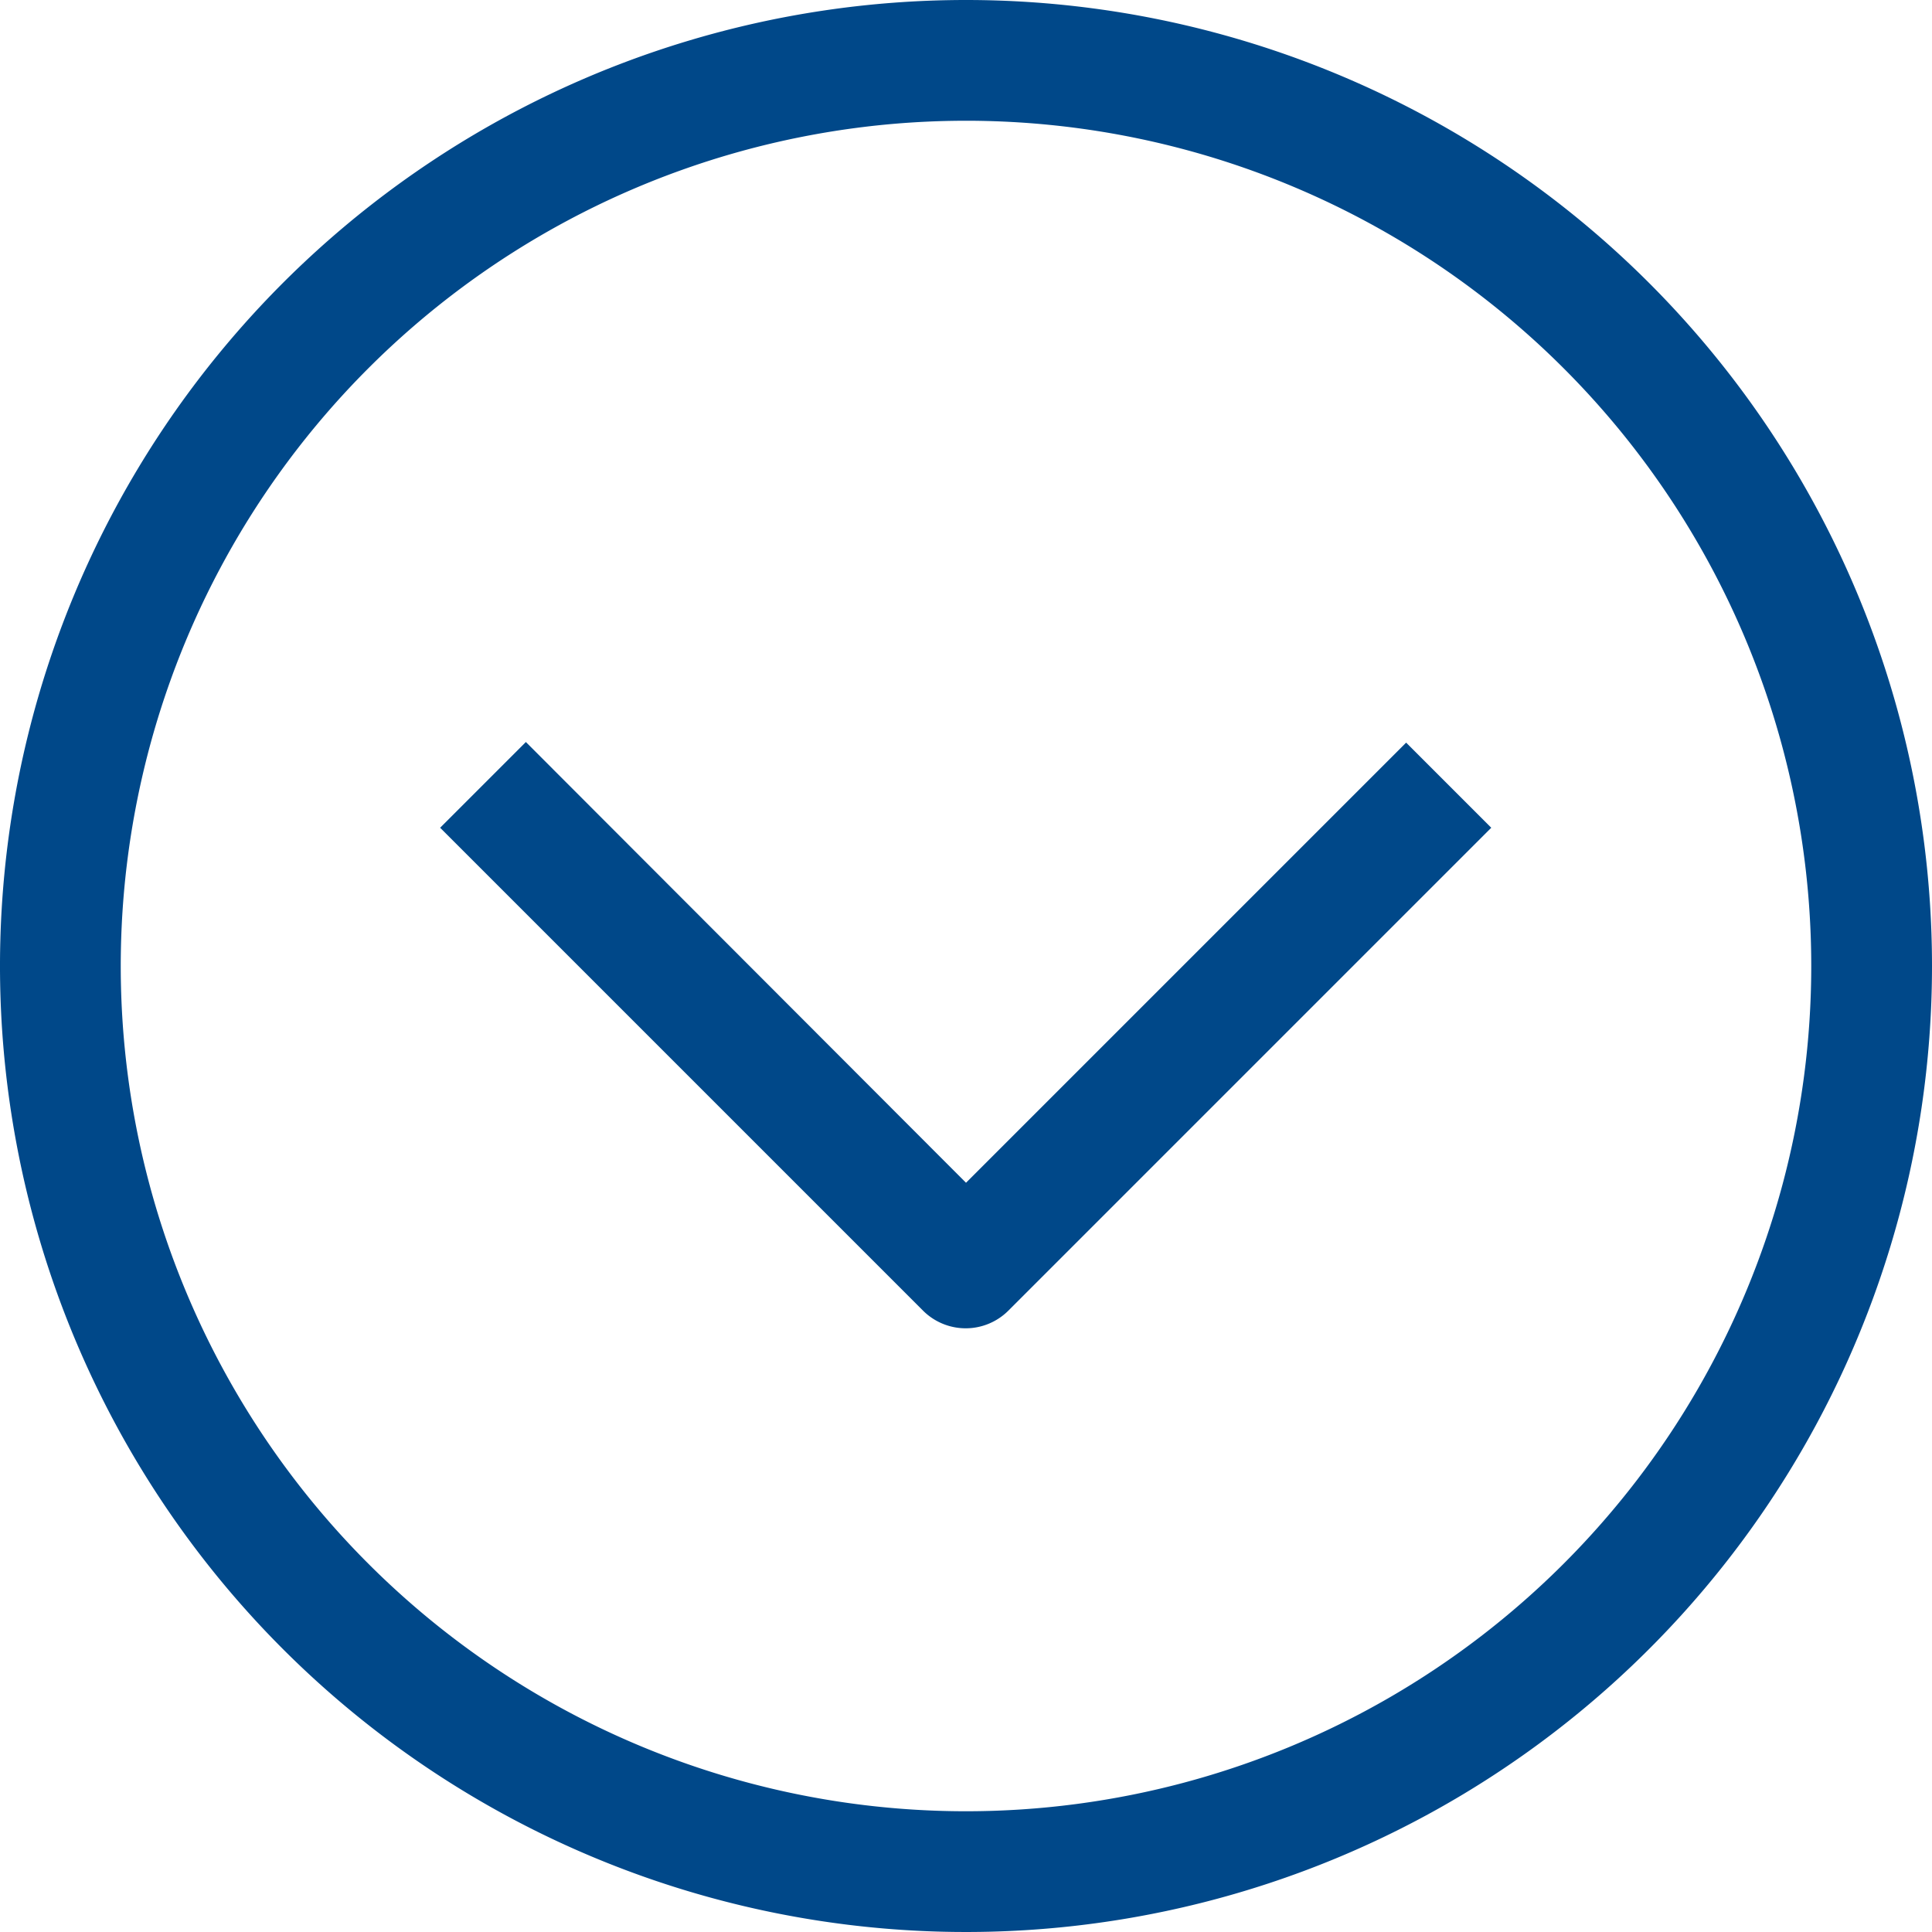
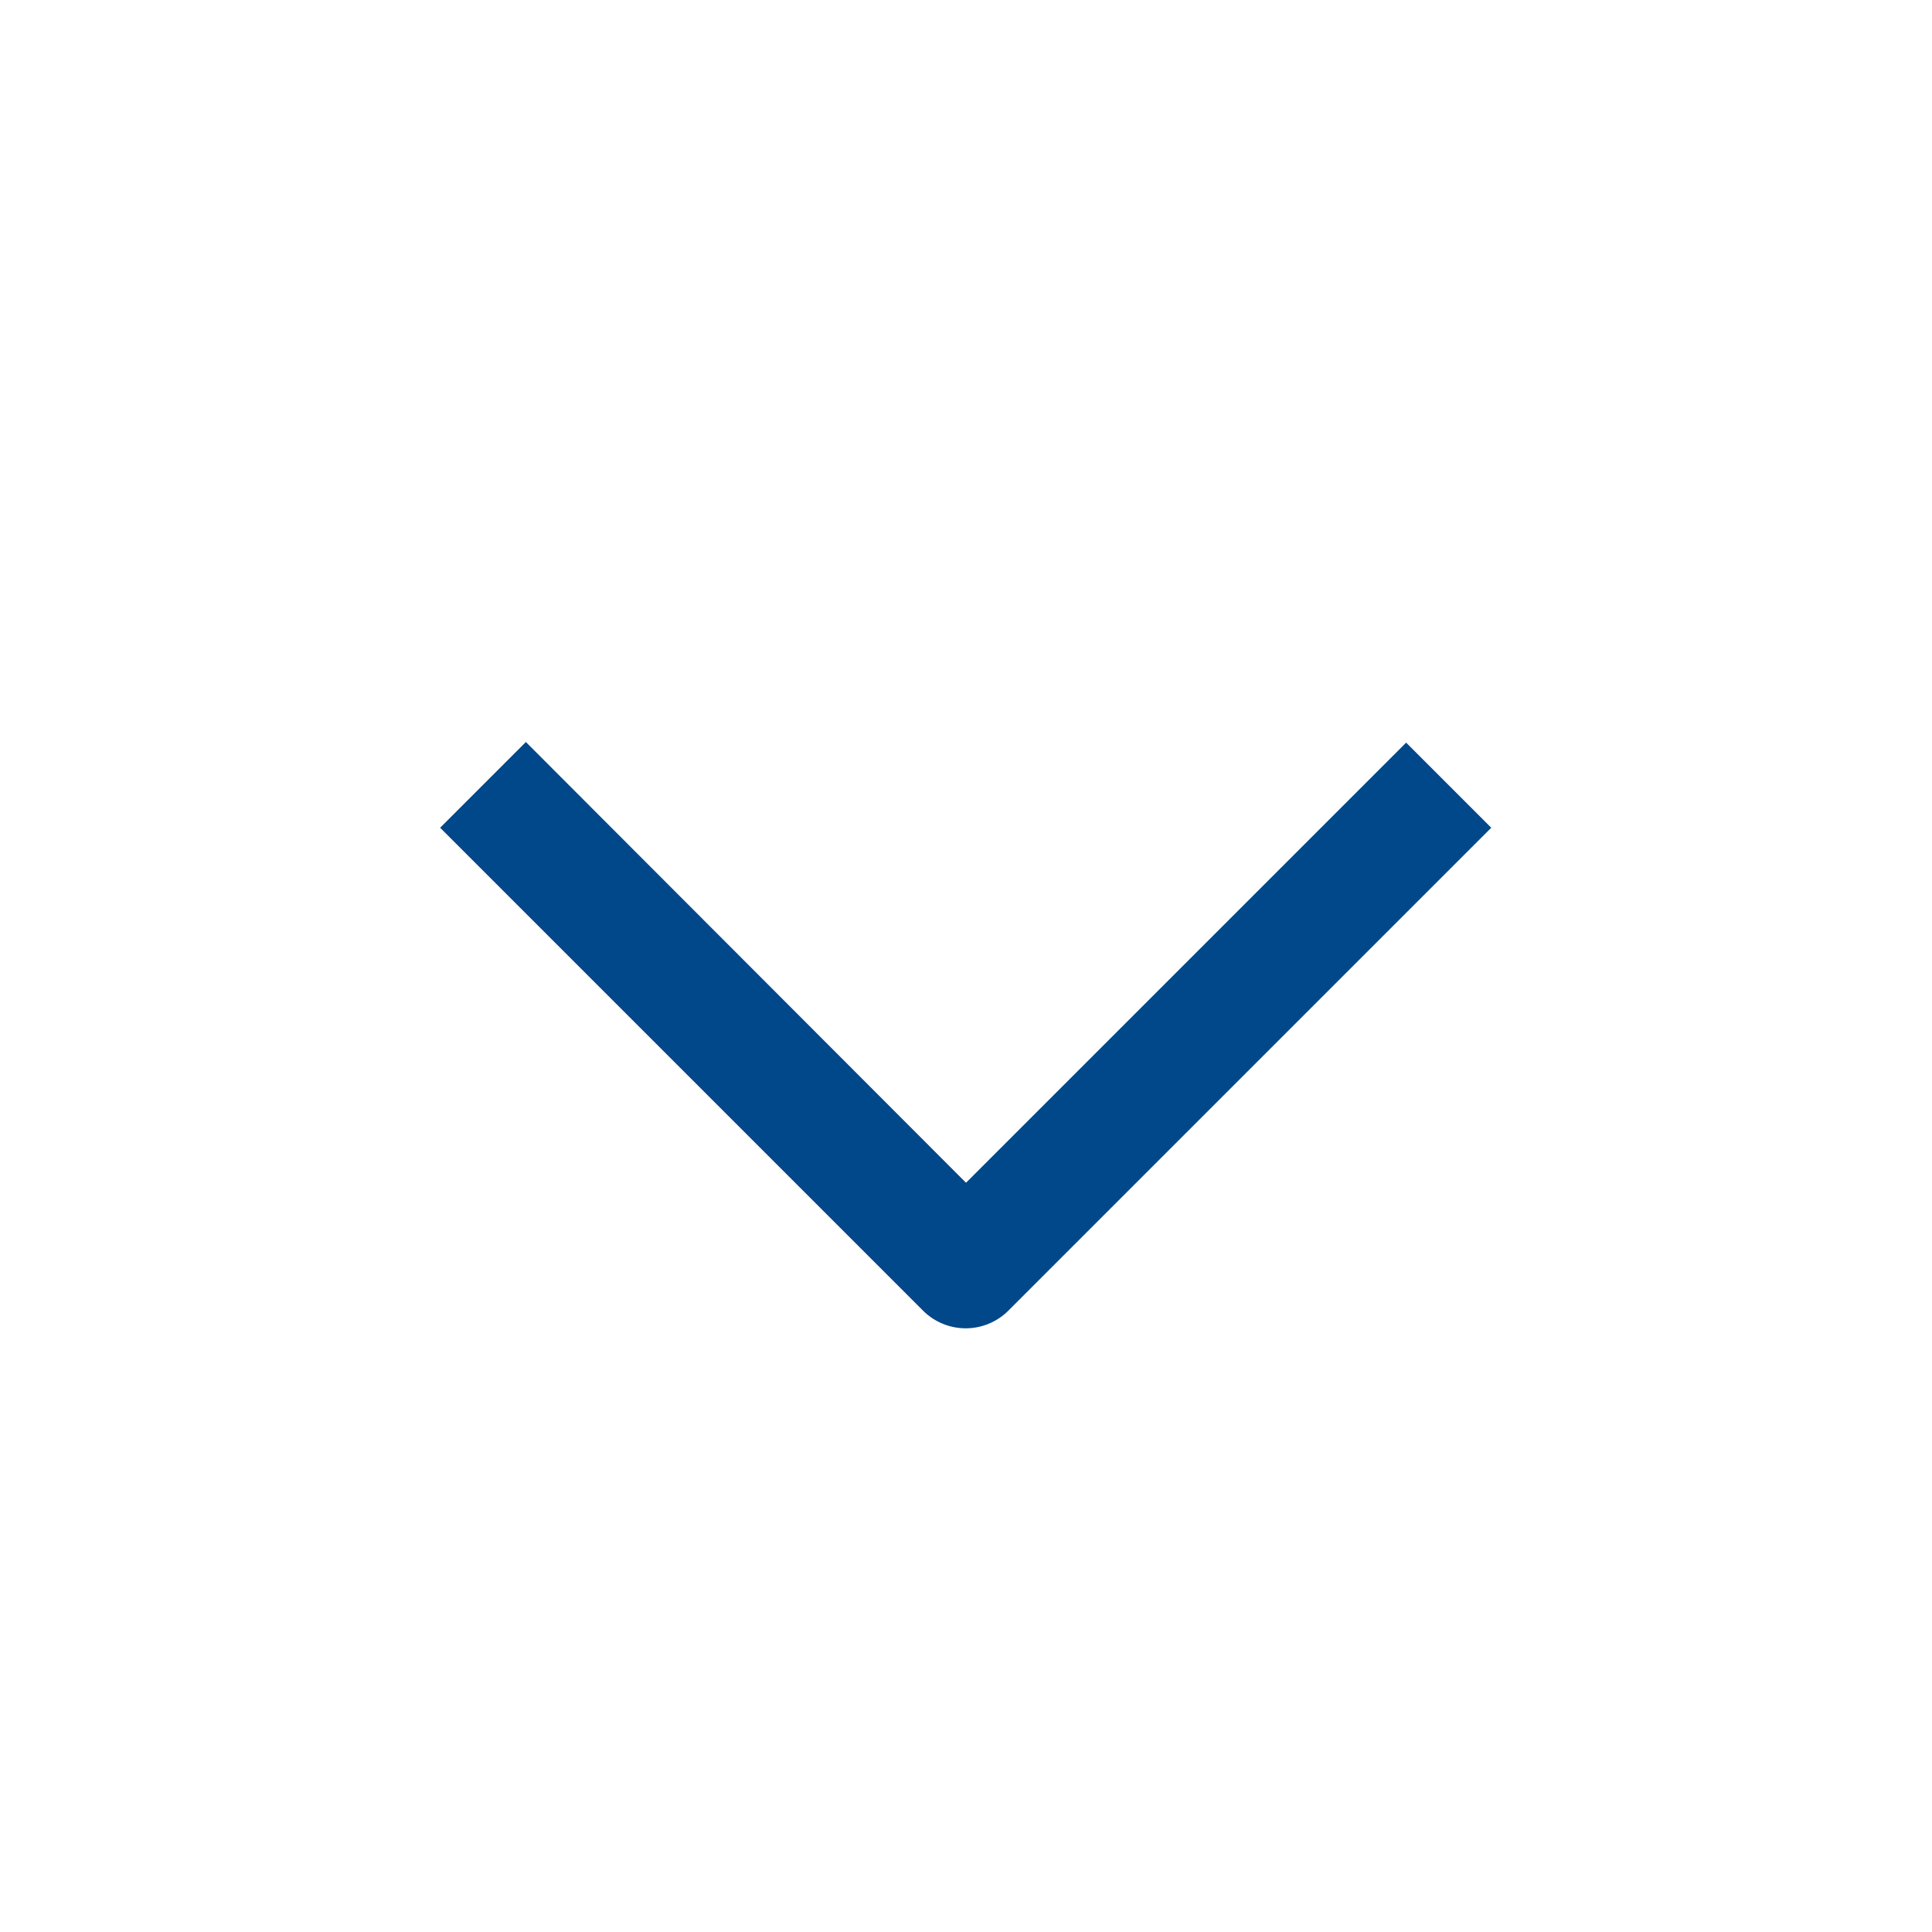
<svg xmlns="http://www.w3.org/2000/svg" viewBox="0 0 32 32">
  <title>93-Arrow Down</title>
  <g id="_93-Arrow_Down" data-name="93-Arrow Down">
-     <path fill="#004889" d="M16,0A16,16,0,1,0,32,16,16,16,0,0,0,16,0Zm0,30A14,14,0,1,1,30,16,14,14,0,0,1,16,30Z" />
-     <path fill="#004889" d="M16,19.59,8.71,12.29,7.29,13.71l8,8a1,1,0,0,0,1.41,0l8-8-1.41-1.41Z" />
+     <path fill="#004889" d="M16,19.59,8.71,12.29,7.29,13.71l8,8a1,1,0,0,0,1.41,0l8-8-1.41-1.41" />
  </g>
</svg>